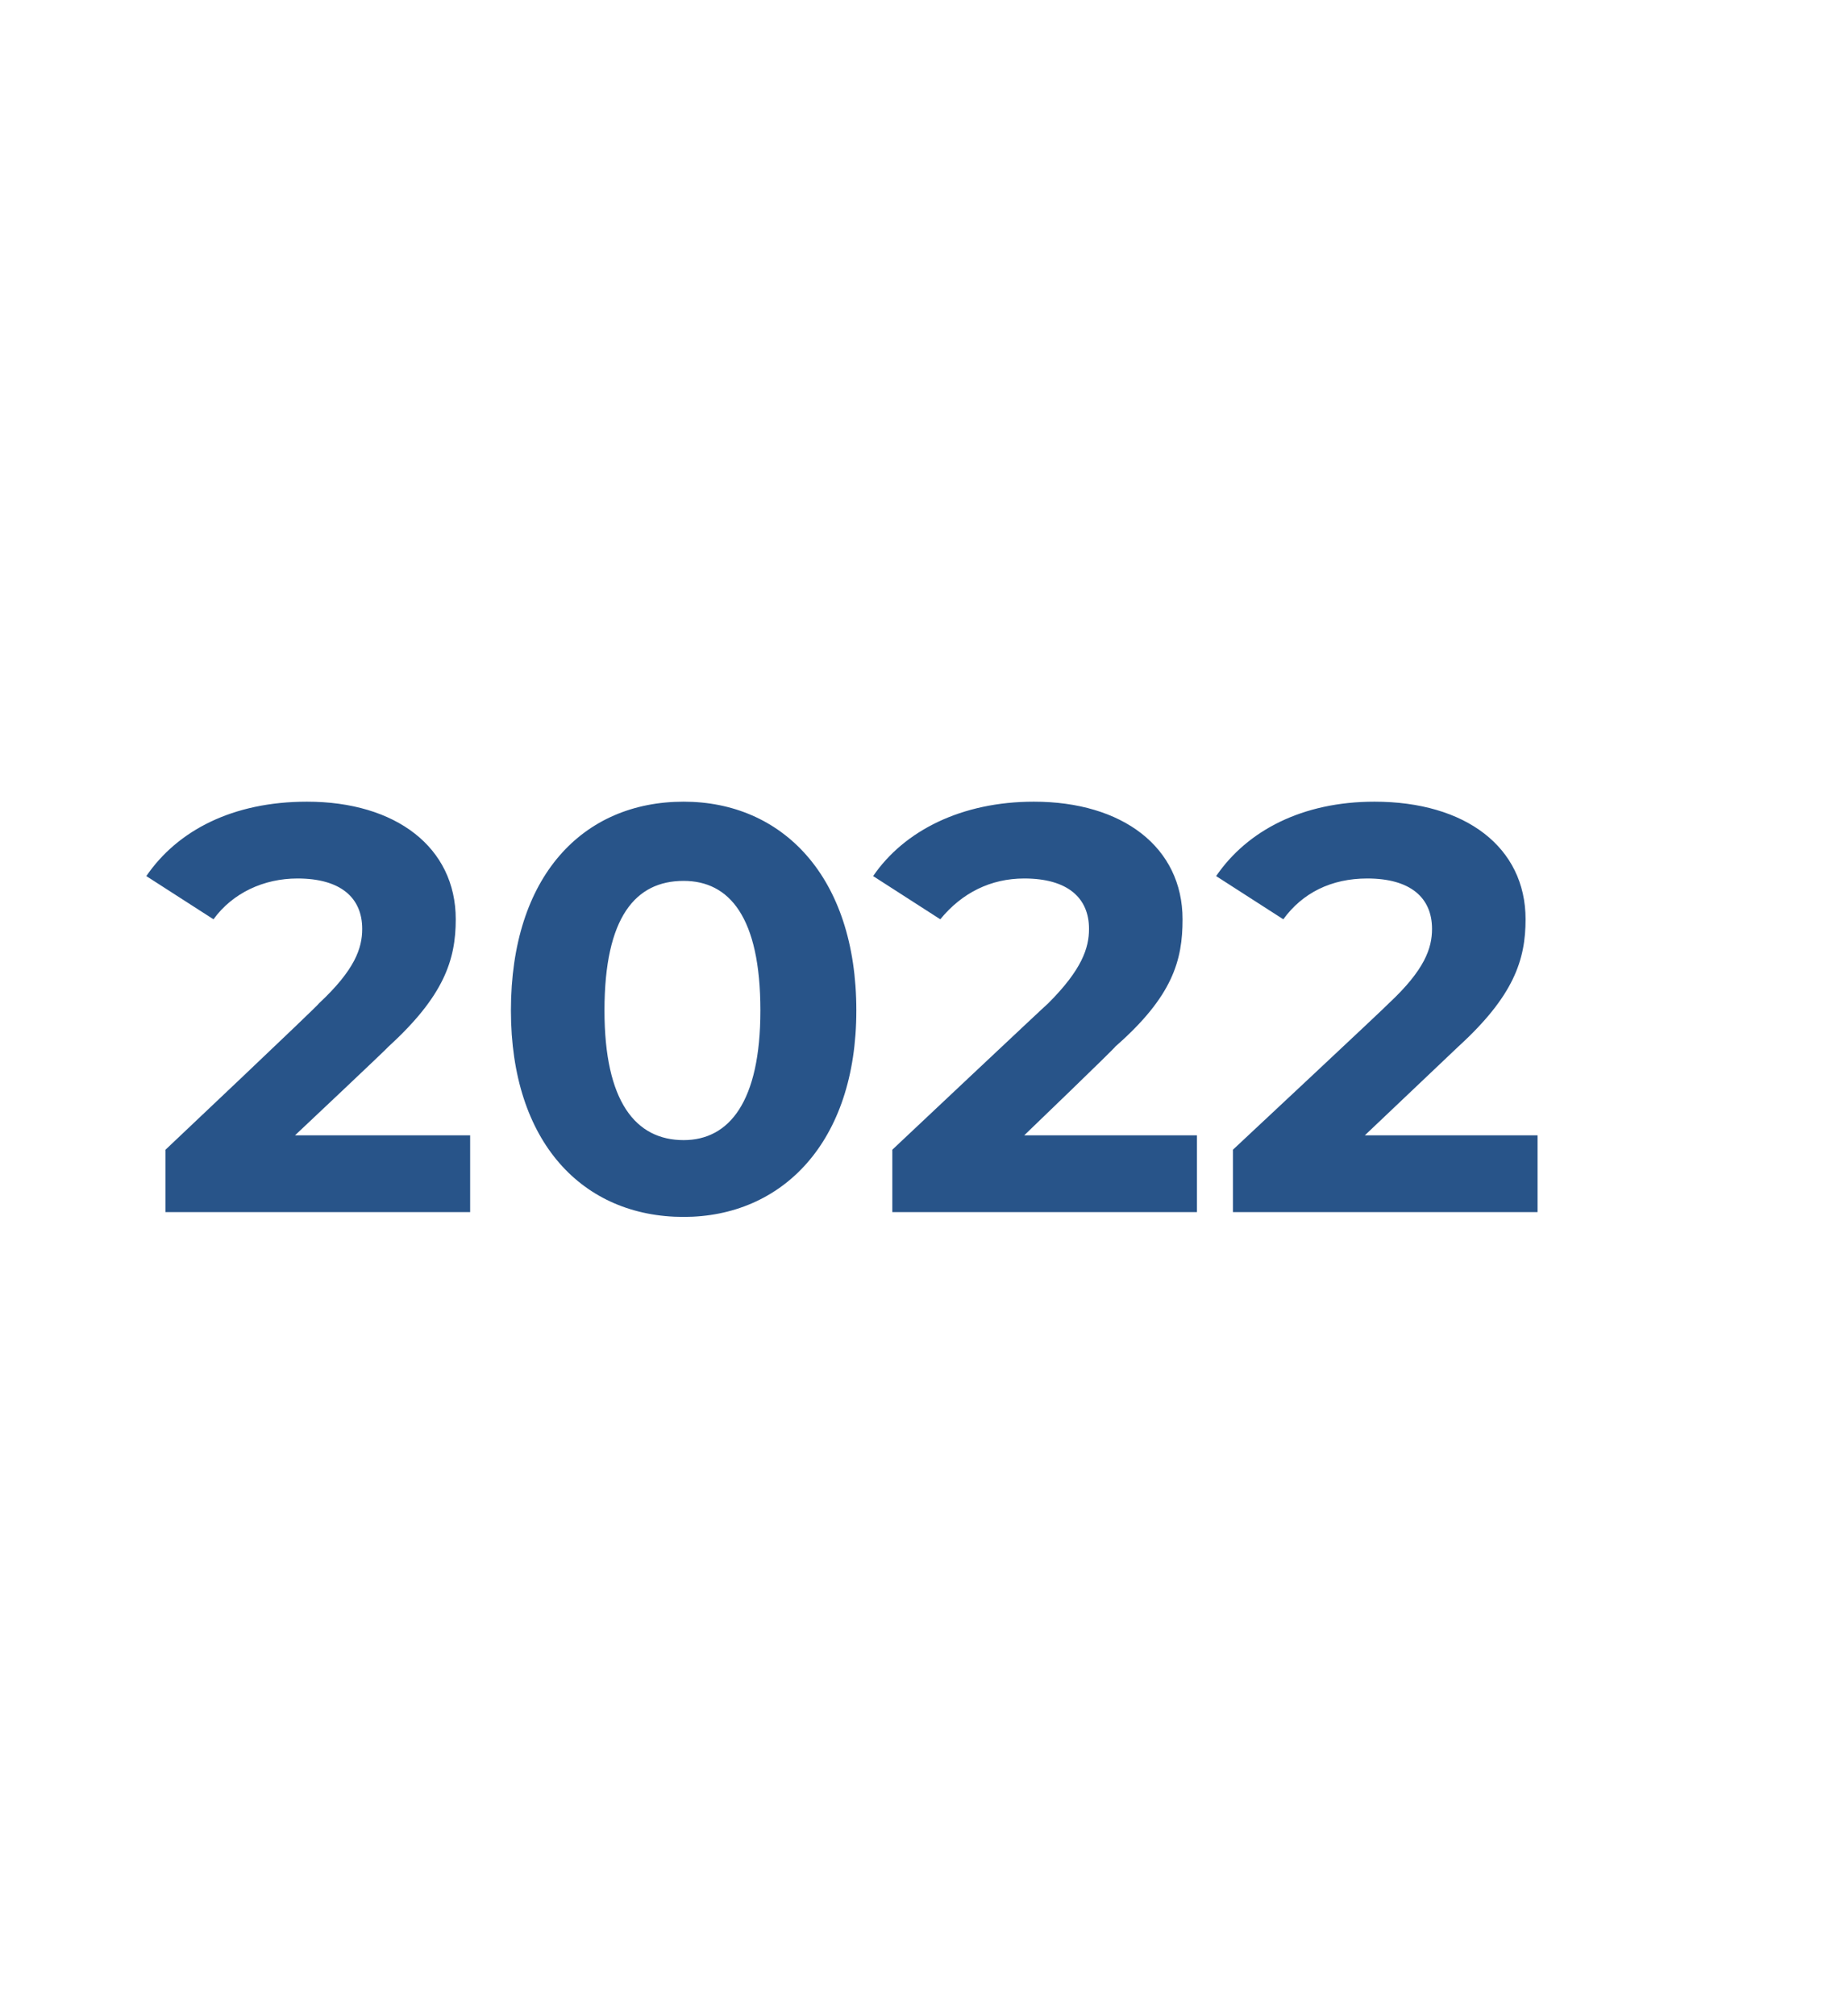
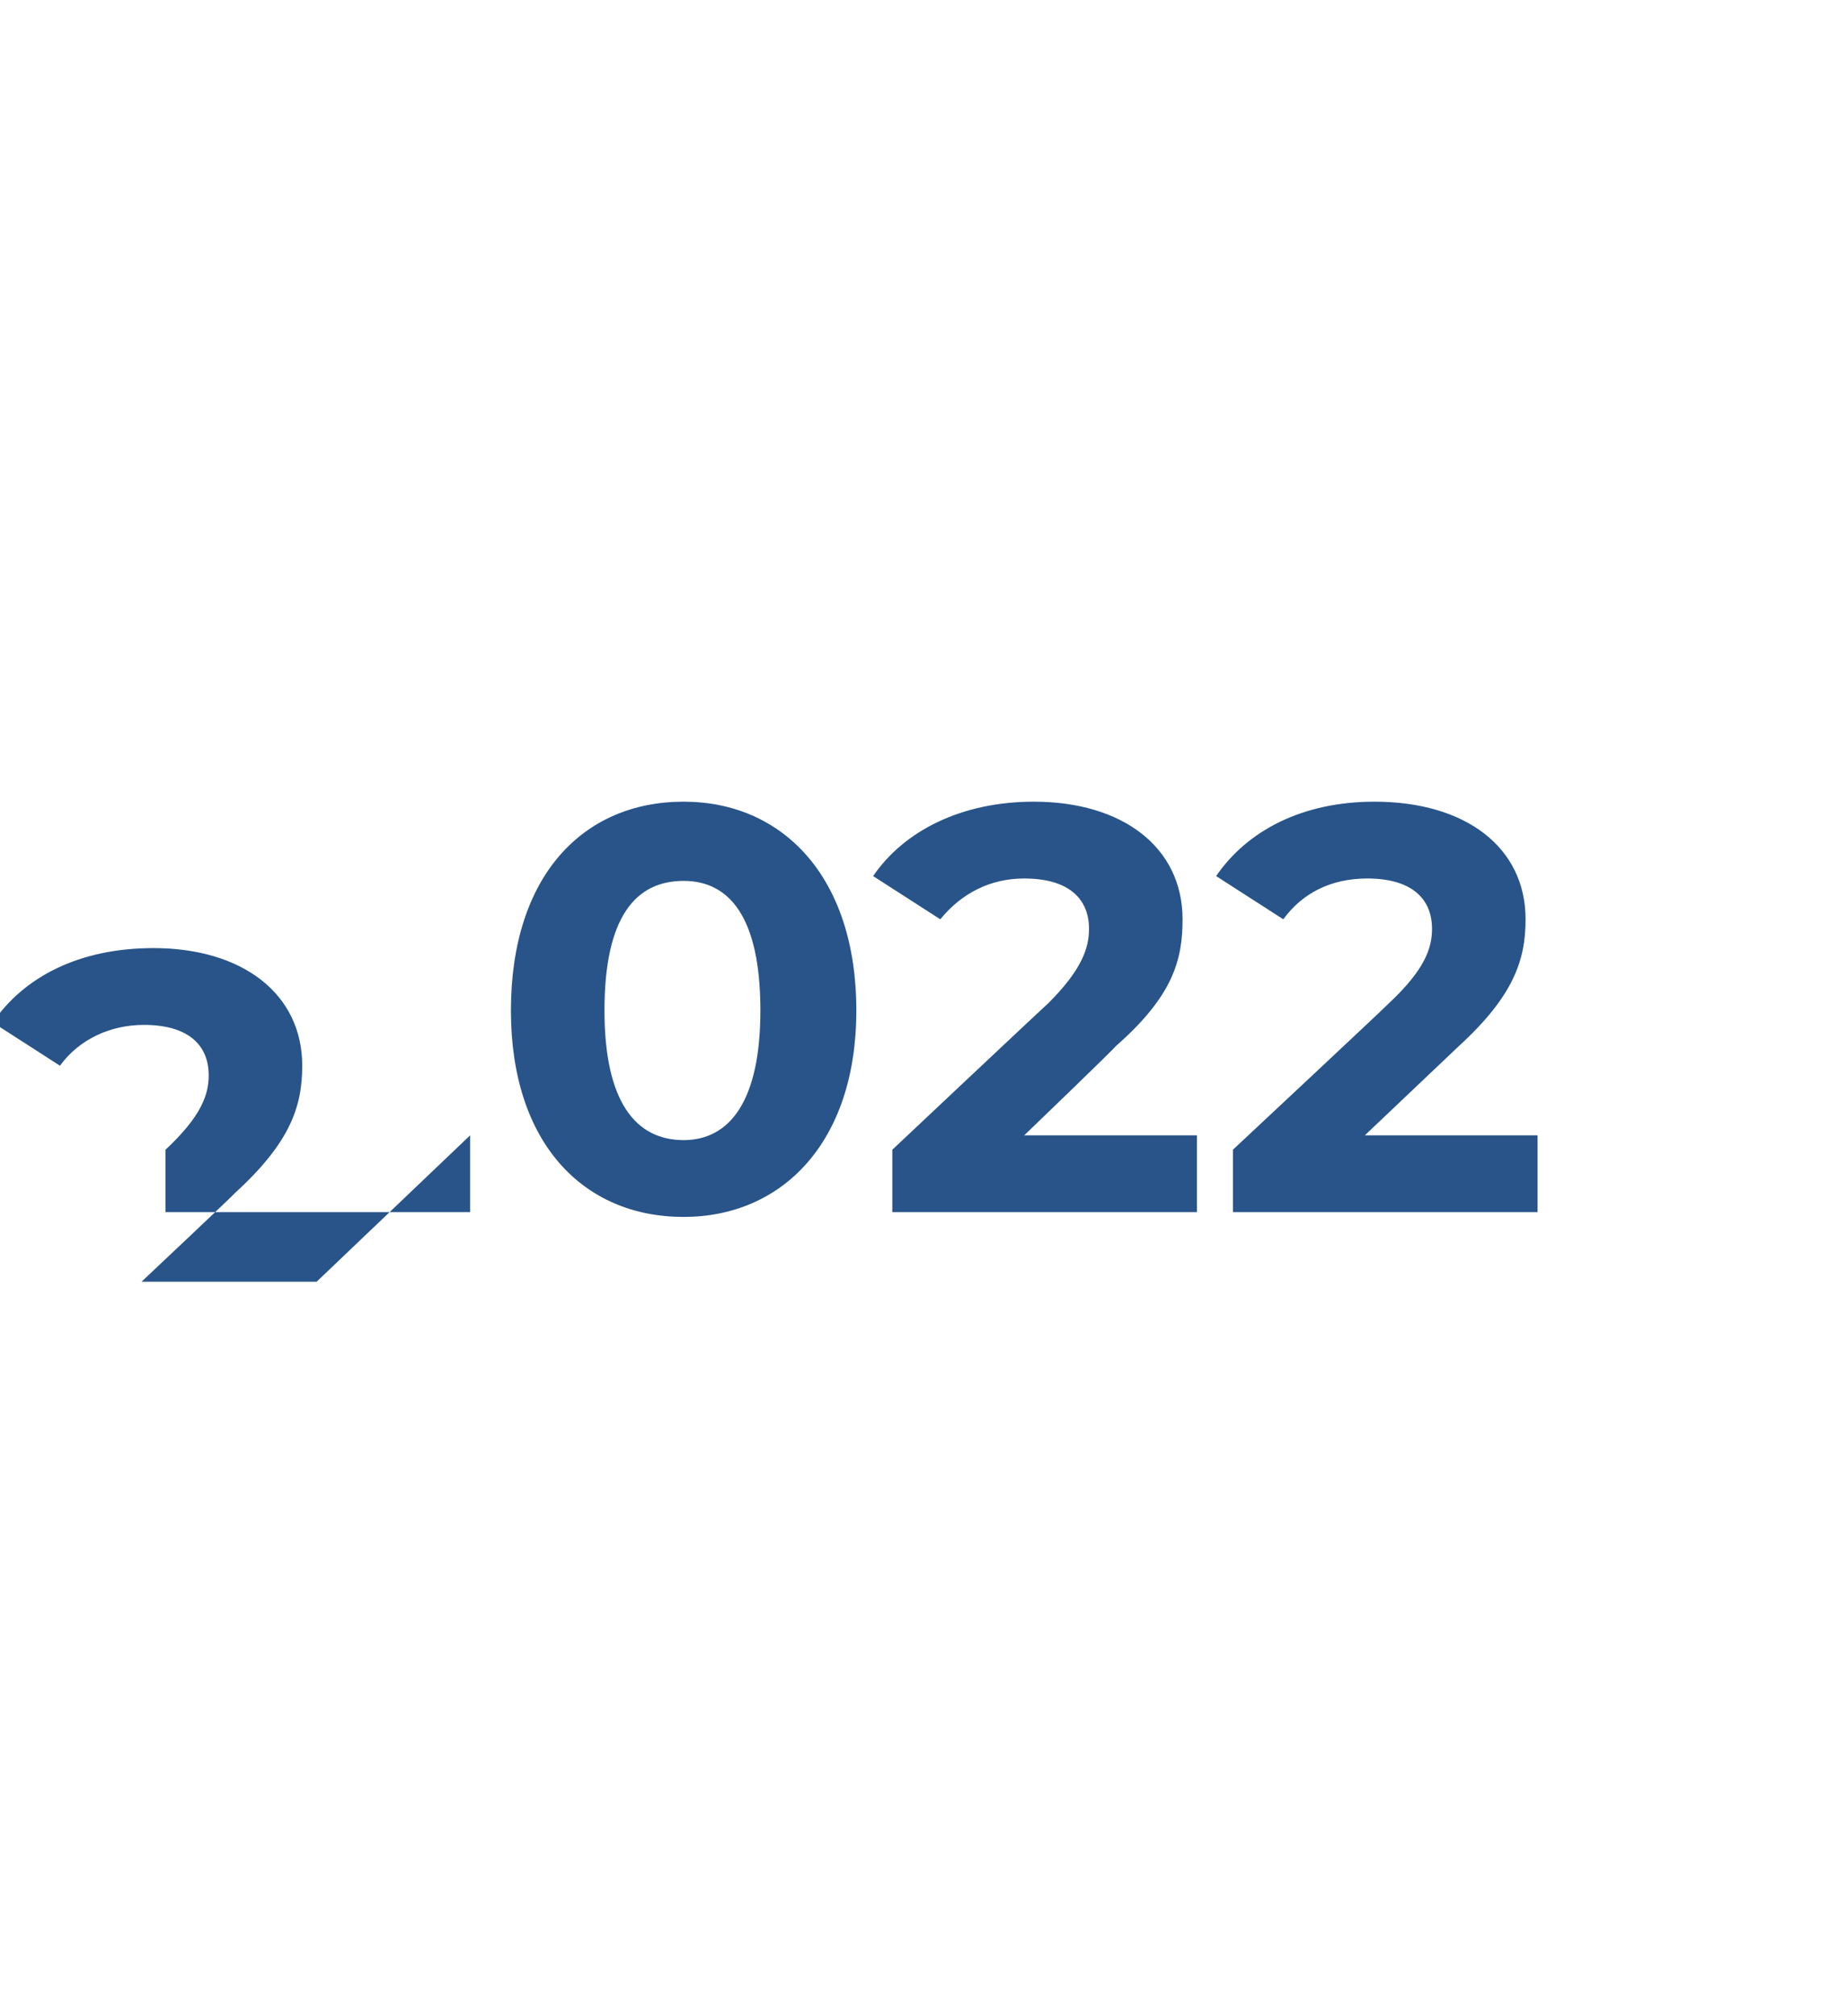
<svg xmlns="http://www.w3.org/2000/svg" version="1.1" width="77px" height="84px" viewBox="0 0 77 84">
  <desc>2022</desc>
  <defs />
  <g id="Polygon7120">
-     <path d="m19.6 47.3v3.2H6.9v-2.6s6.44-6.08 6.4-6.1c1.5-1.4 1.8-2.3 1.8-3.1c0-1.3-.9-2.1-2.7-2.1c-1.4 0-2.7.6-3.5 1.7l-2.8-1.8c1.3-1.9 3.6-3.1 6.7-3.1c3.7 0 6.2 1.9 6.2 4.9c0 1.7-.5 3.2-2.8 5.3c-.01.04-3.9 3.7-3.9 3.7h7.3zm1.7-5.2c0-5.6 3-8.7 7.2-8.7c4.1 0 7.2 3.1 7.2 8.7c0 5.5-3.1 8.6-7.2 8.6c-4.2 0-7.2-3.1-7.2-8.6zm10.4 0c0-3.9-1.3-5.4-3.2-5.4c-2 0-3.3 1.5-3.3 5.4c0 3.8 1.3 5.4 3.3 5.4c1.9 0 3.2-1.6 3.2-5.4zm18.2 5.2v3.2H37.2v-2.6s6.46-6.08 6.5-6.1c1.4-1.4 1.7-2.3 1.7-3.1c0-1.3-.9-2.1-2.7-2.1c-1.4 0-2.6.6-3.5 1.7l-2.8-1.8c1.3-1.9 3.7-3.1 6.7-3.1c3.7 0 6.2 1.9 6.2 4.9c0 1.7-.4 3.2-2.8 5.3c.01.04-3.8 3.7-3.8 3.7h7.2zm14.2 0v3.2H51.4v-2.6s6.51-6.08 6.5-6.1c1.5-1.4 1.8-2.3 1.8-3.1c0-1.3-.9-2.1-2.7-2.1c-1.5 0-2.7.6-3.5 1.7l-2.8-1.8c1.3-1.9 3.6-3.1 6.6-3.1c3.8 0 6.3 1.9 6.3 4.9c0 1.7-.5 3.2-2.8 5.3l-3.9 3.7h7.2z" stroke="none" fill="#285489" />
+     <path d="m19.6 47.3v3.2H6.9v-2.6c1.5-1.4 1.8-2.3 1.8-3.1c0-1.3-.9-2.1-2.7-2.1c-1.4 0-2.7.6-3.5 1.7l-2.8-1.8c1.3-1.9 3.6-3.1 6.7-3.1c3.7 0 6.2 1.9 6.2 4.9c0 1.7-.5 3.2-2.8 5.3c-.01.04-3.9 3.7-3.9 3.7h7.3zm1.7-5.2c0-5.6 3-8.7 7.2-8.7c4.1 0 7.2 3.1 7.2 8.7c0 5.5-3.1 8.6-7.2 8.6c-4.2 0-7.2-3.1-7.2-8.6zm10.4 0c0-3.9-1.3-5.4-3.2-5.4c-2 0-3.3 1.5-3.3 5.4c0 3.8 1.3 5.4 3.3 5.4c1.9 0 3.2-1.6 3.2-5.4zm18.2 5.2v3.2H37.2v-2.6s6.46-6.08 6.5-6.1c1.4-1.4 1.7-2.3 1.7-3.1c0-1.3-.9-2.1-2.7-2.1c-1.4 0-2.6.6-3.5 1.7l-2.8-1.8c1.3-1.9 3.7-3.1 6.7-3.1c3.7 0 6.2 1.9 6.2 4.9c0 1.7-.4 3.2-2.8 5.3c.01.04-3.8 3.7-3.8 3.7h7.2zm14.2 0v3.2H51.4v-2.6s6.51-6.08 6.5-6.1c1.5-1.4 1.8-2.3 1.8-3.1c0-1.3-.9-2.1-2.7-2.1c-1.5 0-2.7.6-3.5 1.7l-2.8-1.8c1.3-1.9 3.6-3.1 6.6-3.1c3.8 0 6.3 1.9 6.3 4.9c0 1.7-.5 3.2-2.8 5.3l-3.9 3.7h7.2z" stroke="none" fill="#285489" />
  </g>
</svg>